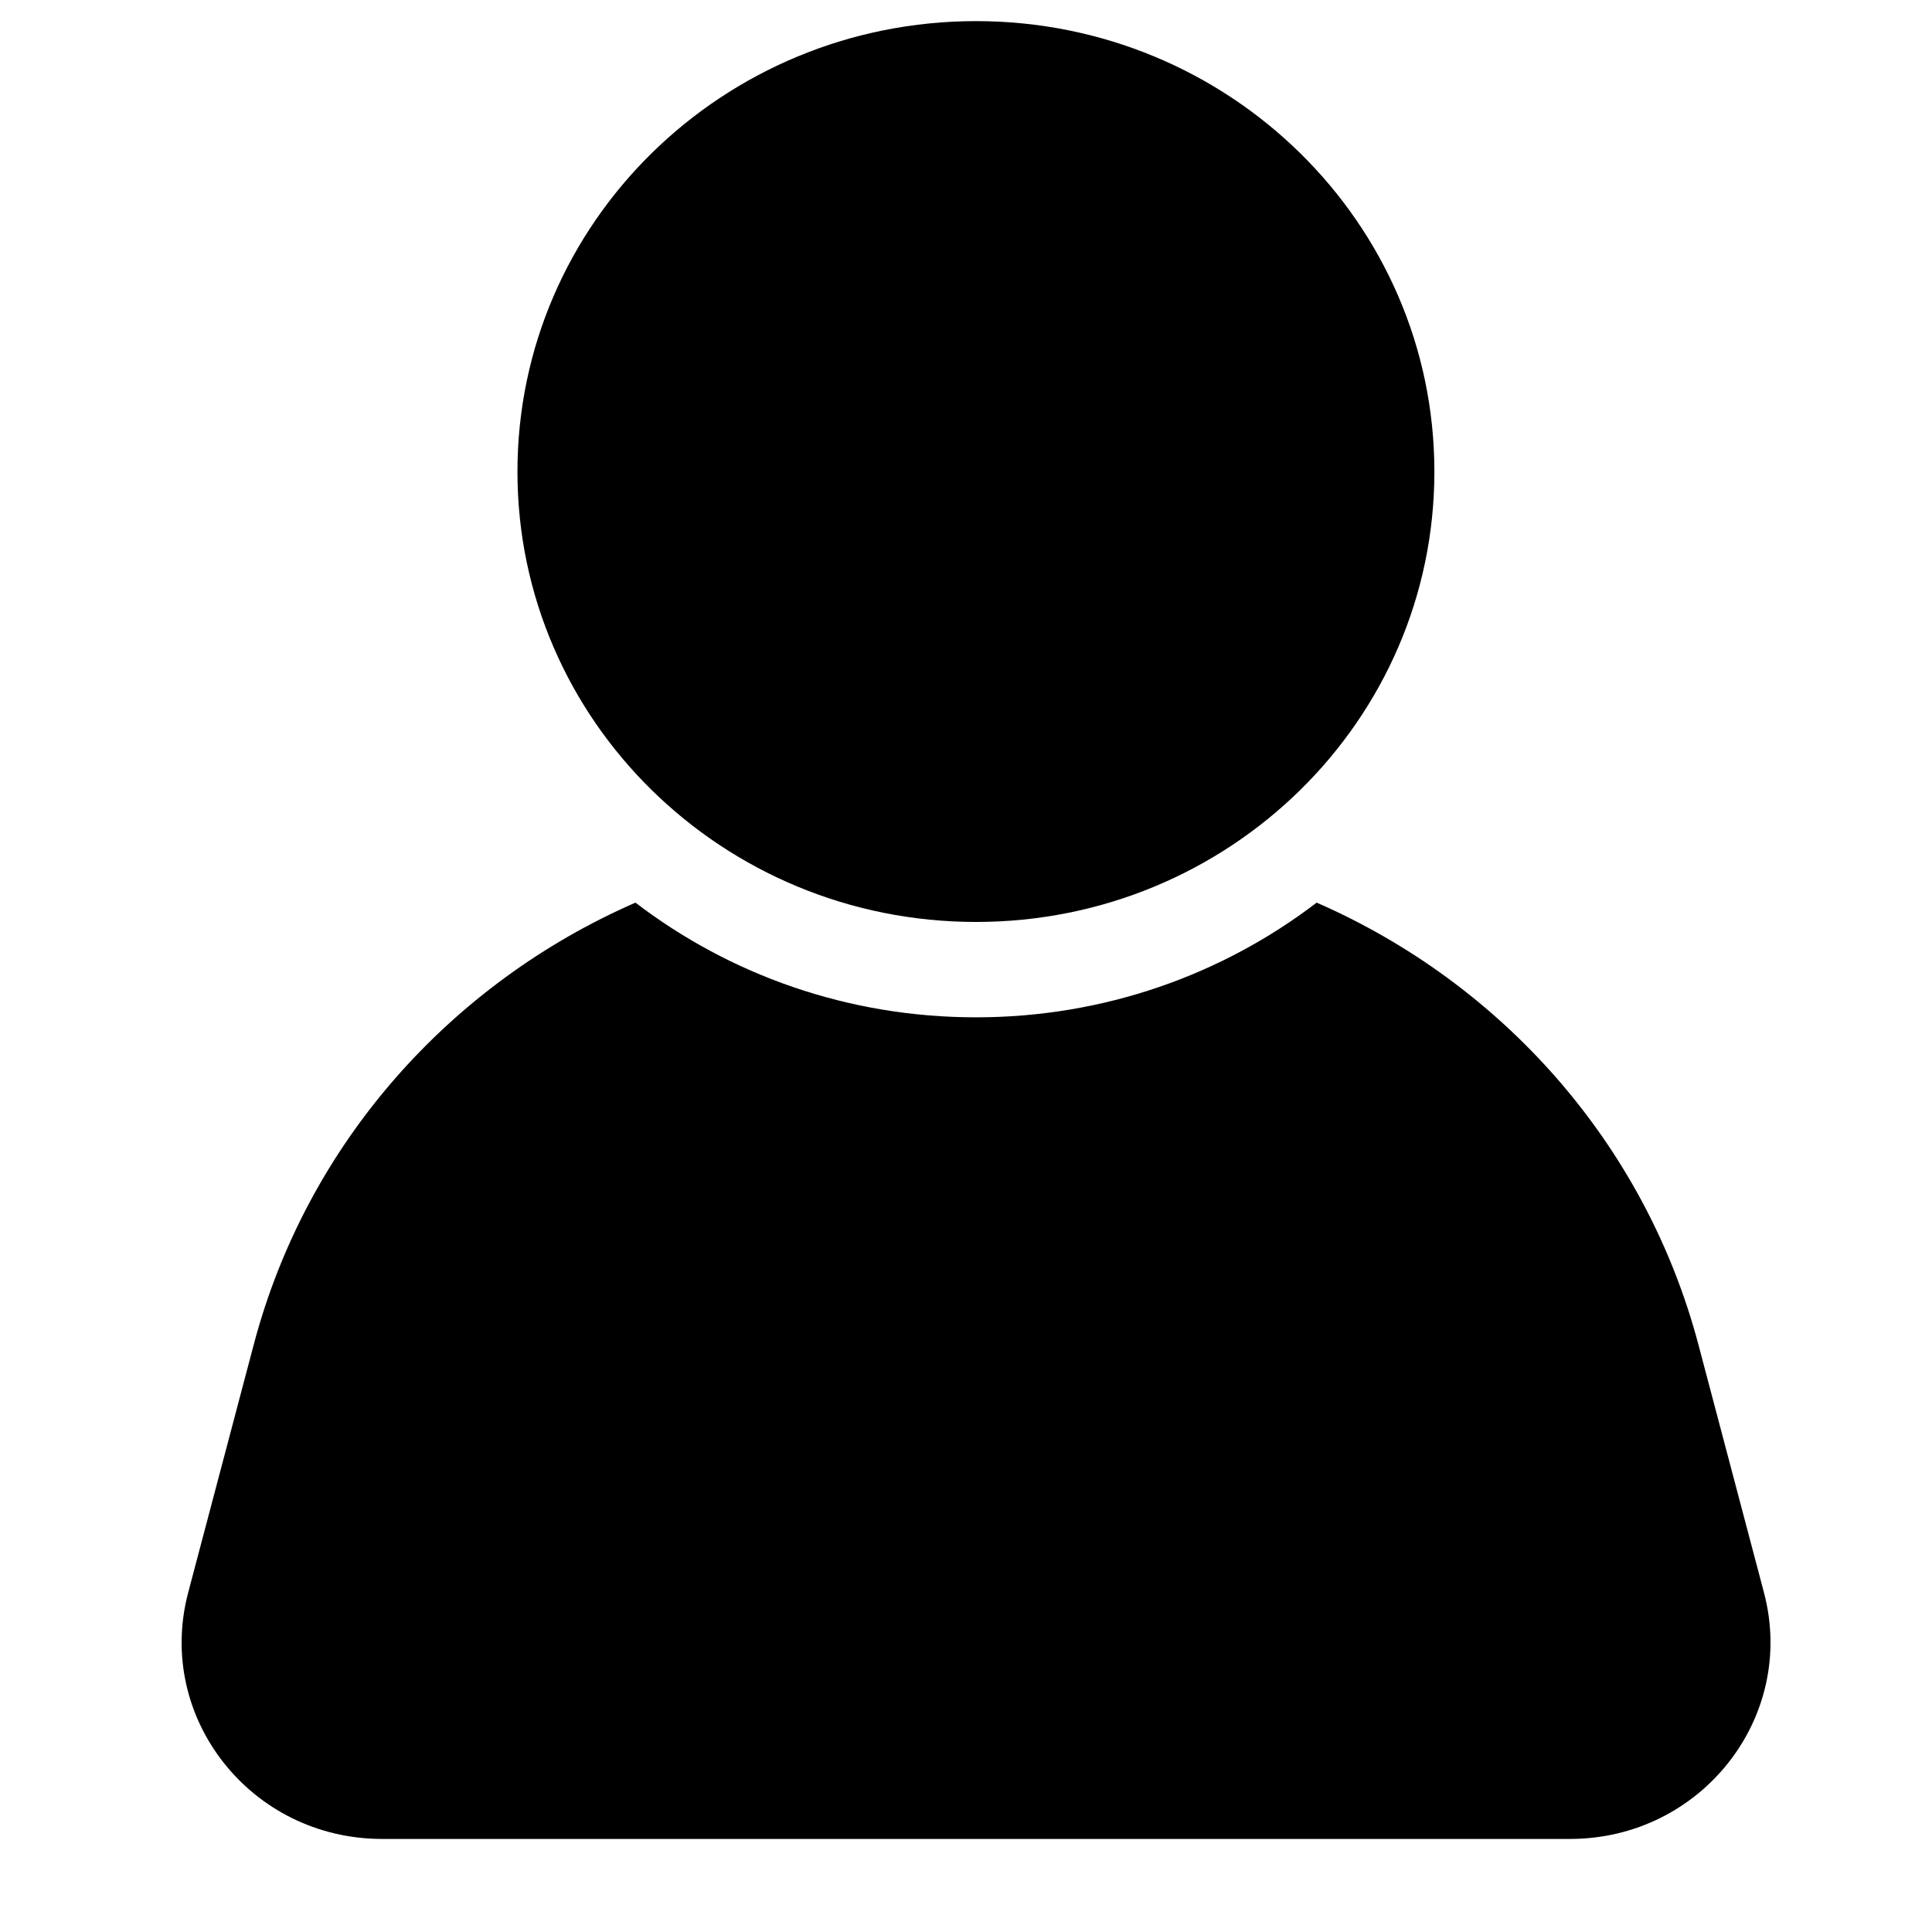
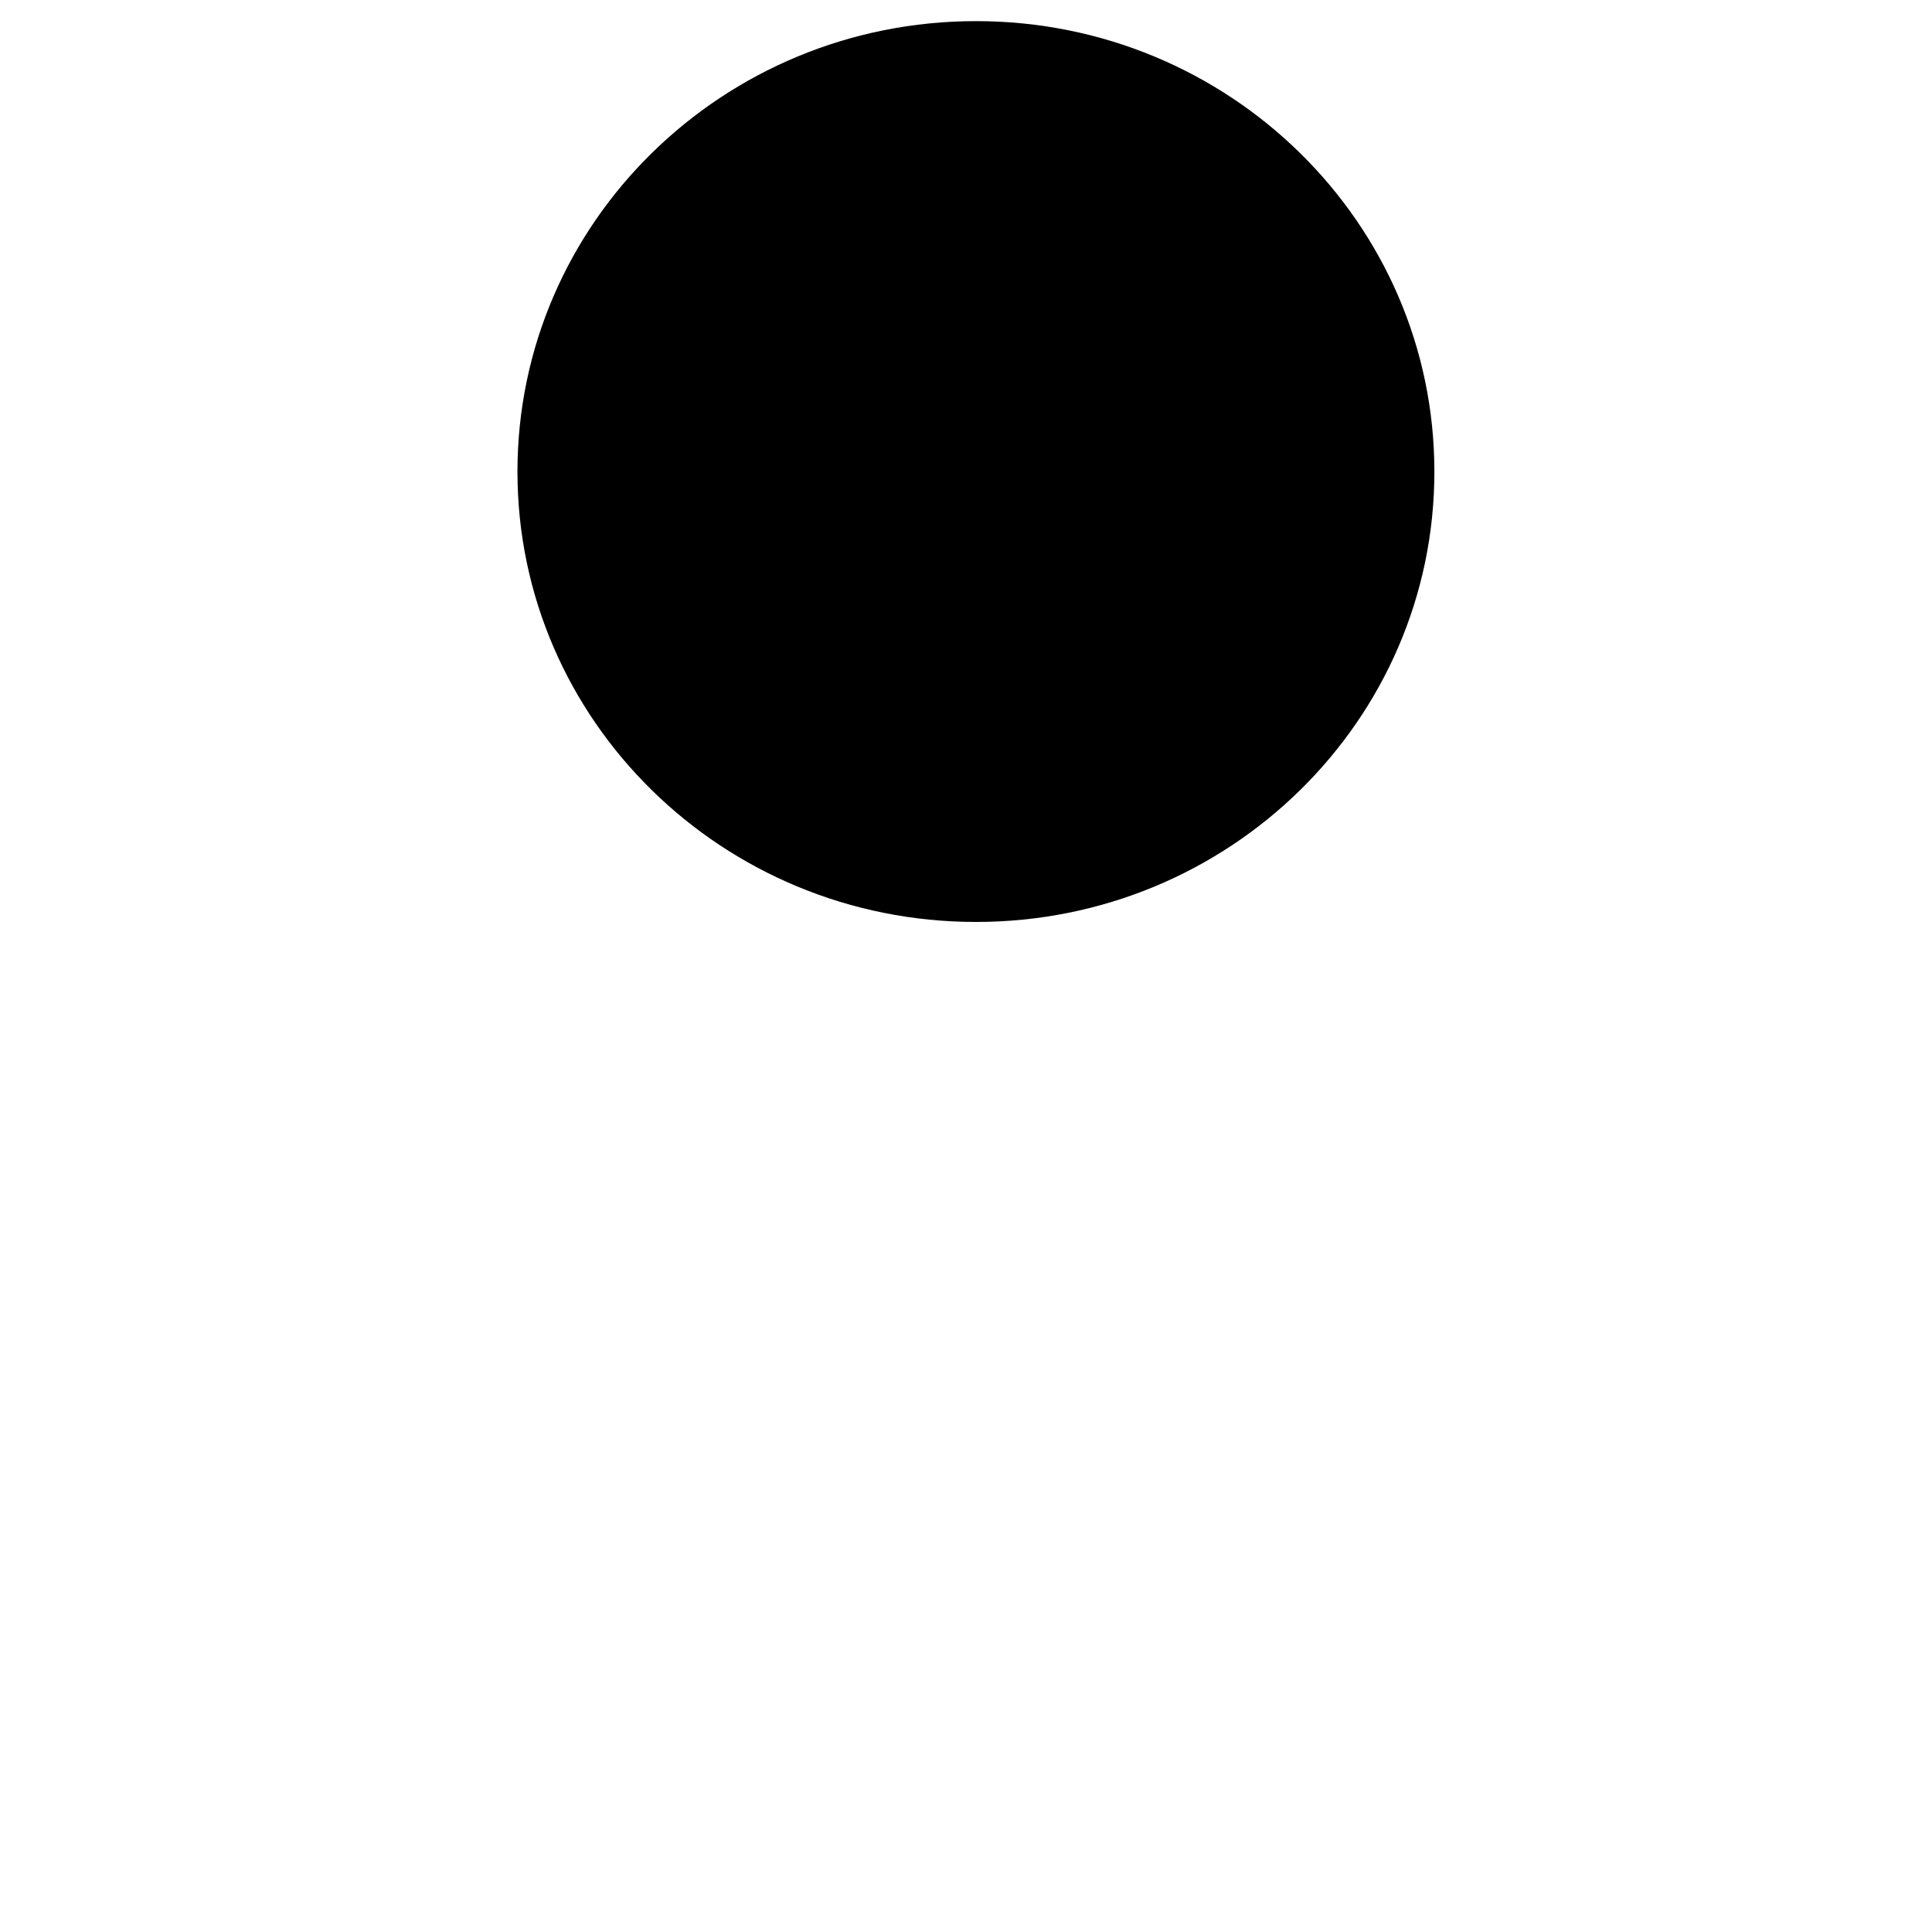
<svg xmlns="http://www.w3.org/2000/svg" width="40" zoomAndPan="magnify" viewBox="0 0 30 30" height="40" preserveAspectRatio="xMidYMid meet" version="1.0">
  <defs>
    <clipPath id="id1">
      <path d="M 8 0.289 L 23 0.289 L 23 15 L 8 15 Z M 8 0.289 " clip-rule="nonzero" />
    </clipPath>
    <clipPath id="id2">
      <path d="M 2.82 14 L 27.492 14 L 27.492 28.555 L 2.82 28.555 Z M 2.82 14 " clip-rule="nonzero" />
    </clipPath>
  </defs>
  <g clip-path="url(#id1)">
    <path fill="rgb(0%, 0%, 0%)" d="M 8.035 7.324 C 8.035 3.461 11.223 0.328 15.156 0.328 C 19.086 0.328 22.273 3.461 22.273 7.324 C 22.273 11.188 19.086 14.316 15.156 14.316 C 11.223 14.316 8.035 11.188 8.035 7.324 " fill-opacity="1" fill-rule="nonzero" />
  </g>
  <g clip-path="url(#id2)">
-     <path fill="rgb(0%, 0%, 0%)" d="M 27.391 24.73 L 26.375 20.887 C 25.547 17.754 23.316 15.27 20.445 14.016 C 18.984 15.133 17.148 15.797 15.156 15.797 C 13.16 15.797 11.328 15.133 9.867 14.016 C 6.996 15.27 4.762 17.754 3.938 20.887 L 2.922 24.73 C 2.41 26.668 3.895 28.555 5.934 28.555 L 24.379 28.555 C 26.414 28.555 27.902 26.668 27.391 24.73 " fill-opacity="1" fill-rule="nonzero" />
-   </g>
+     </g>
</svg>